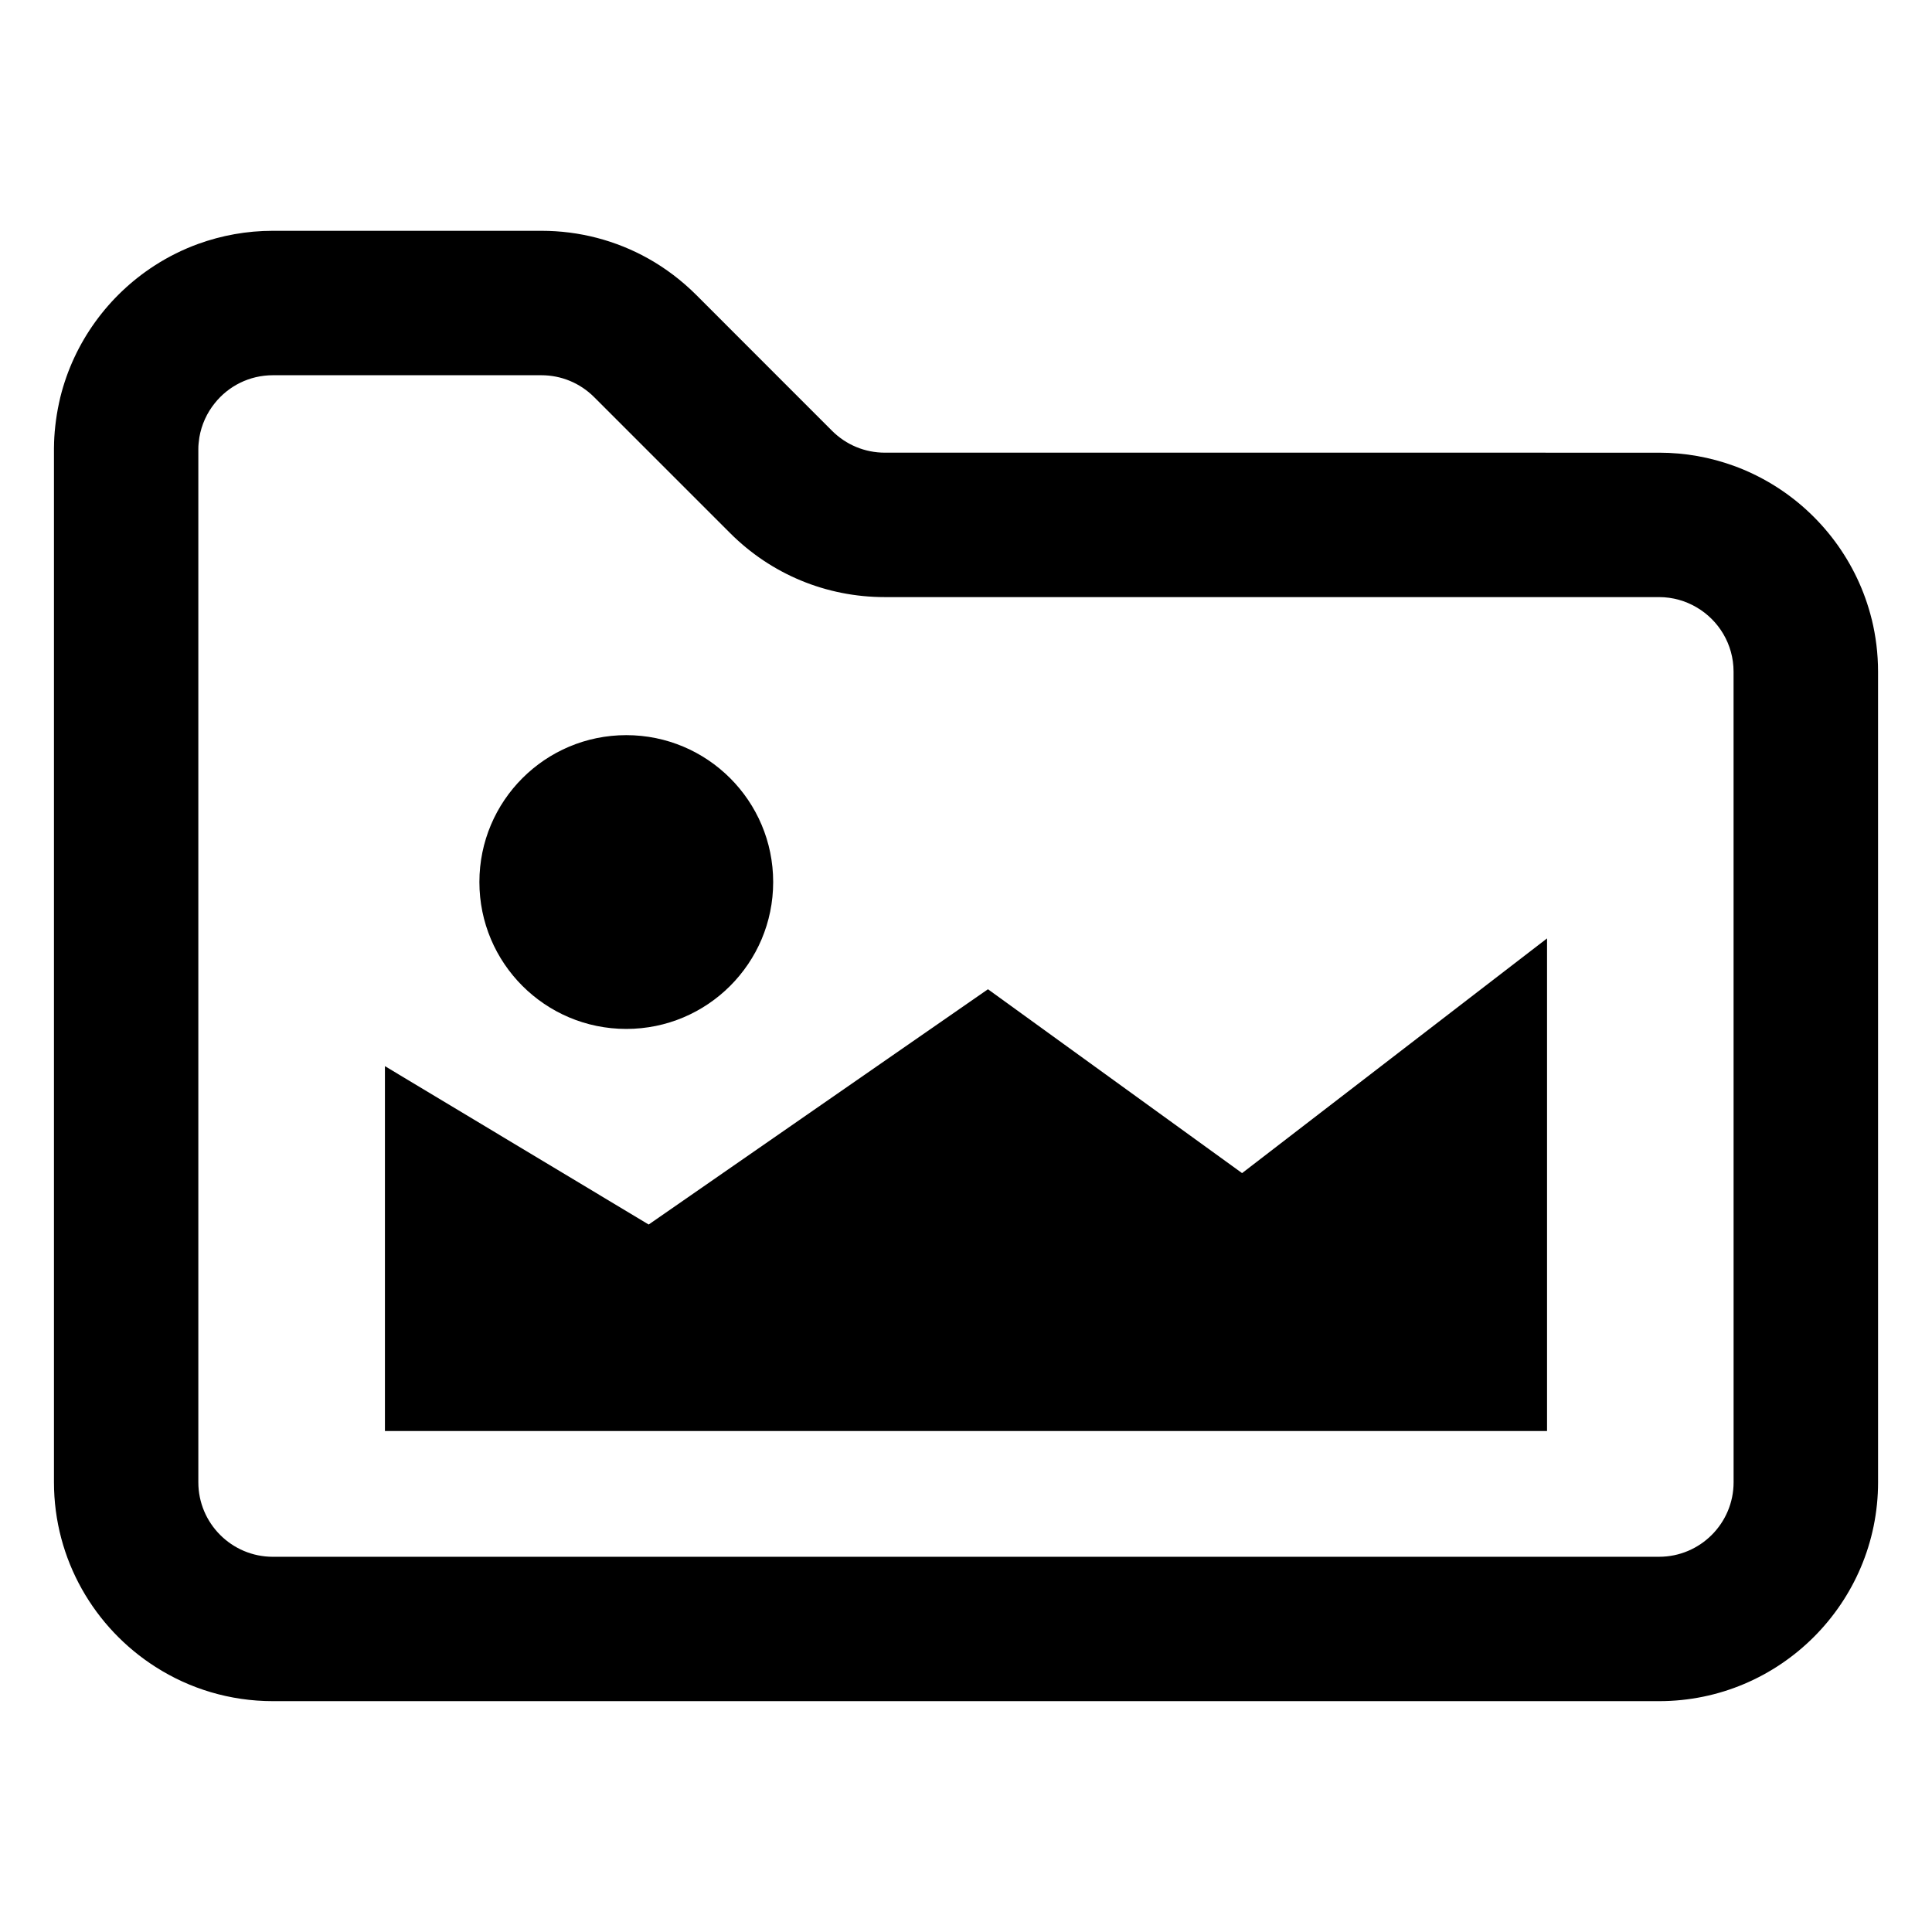
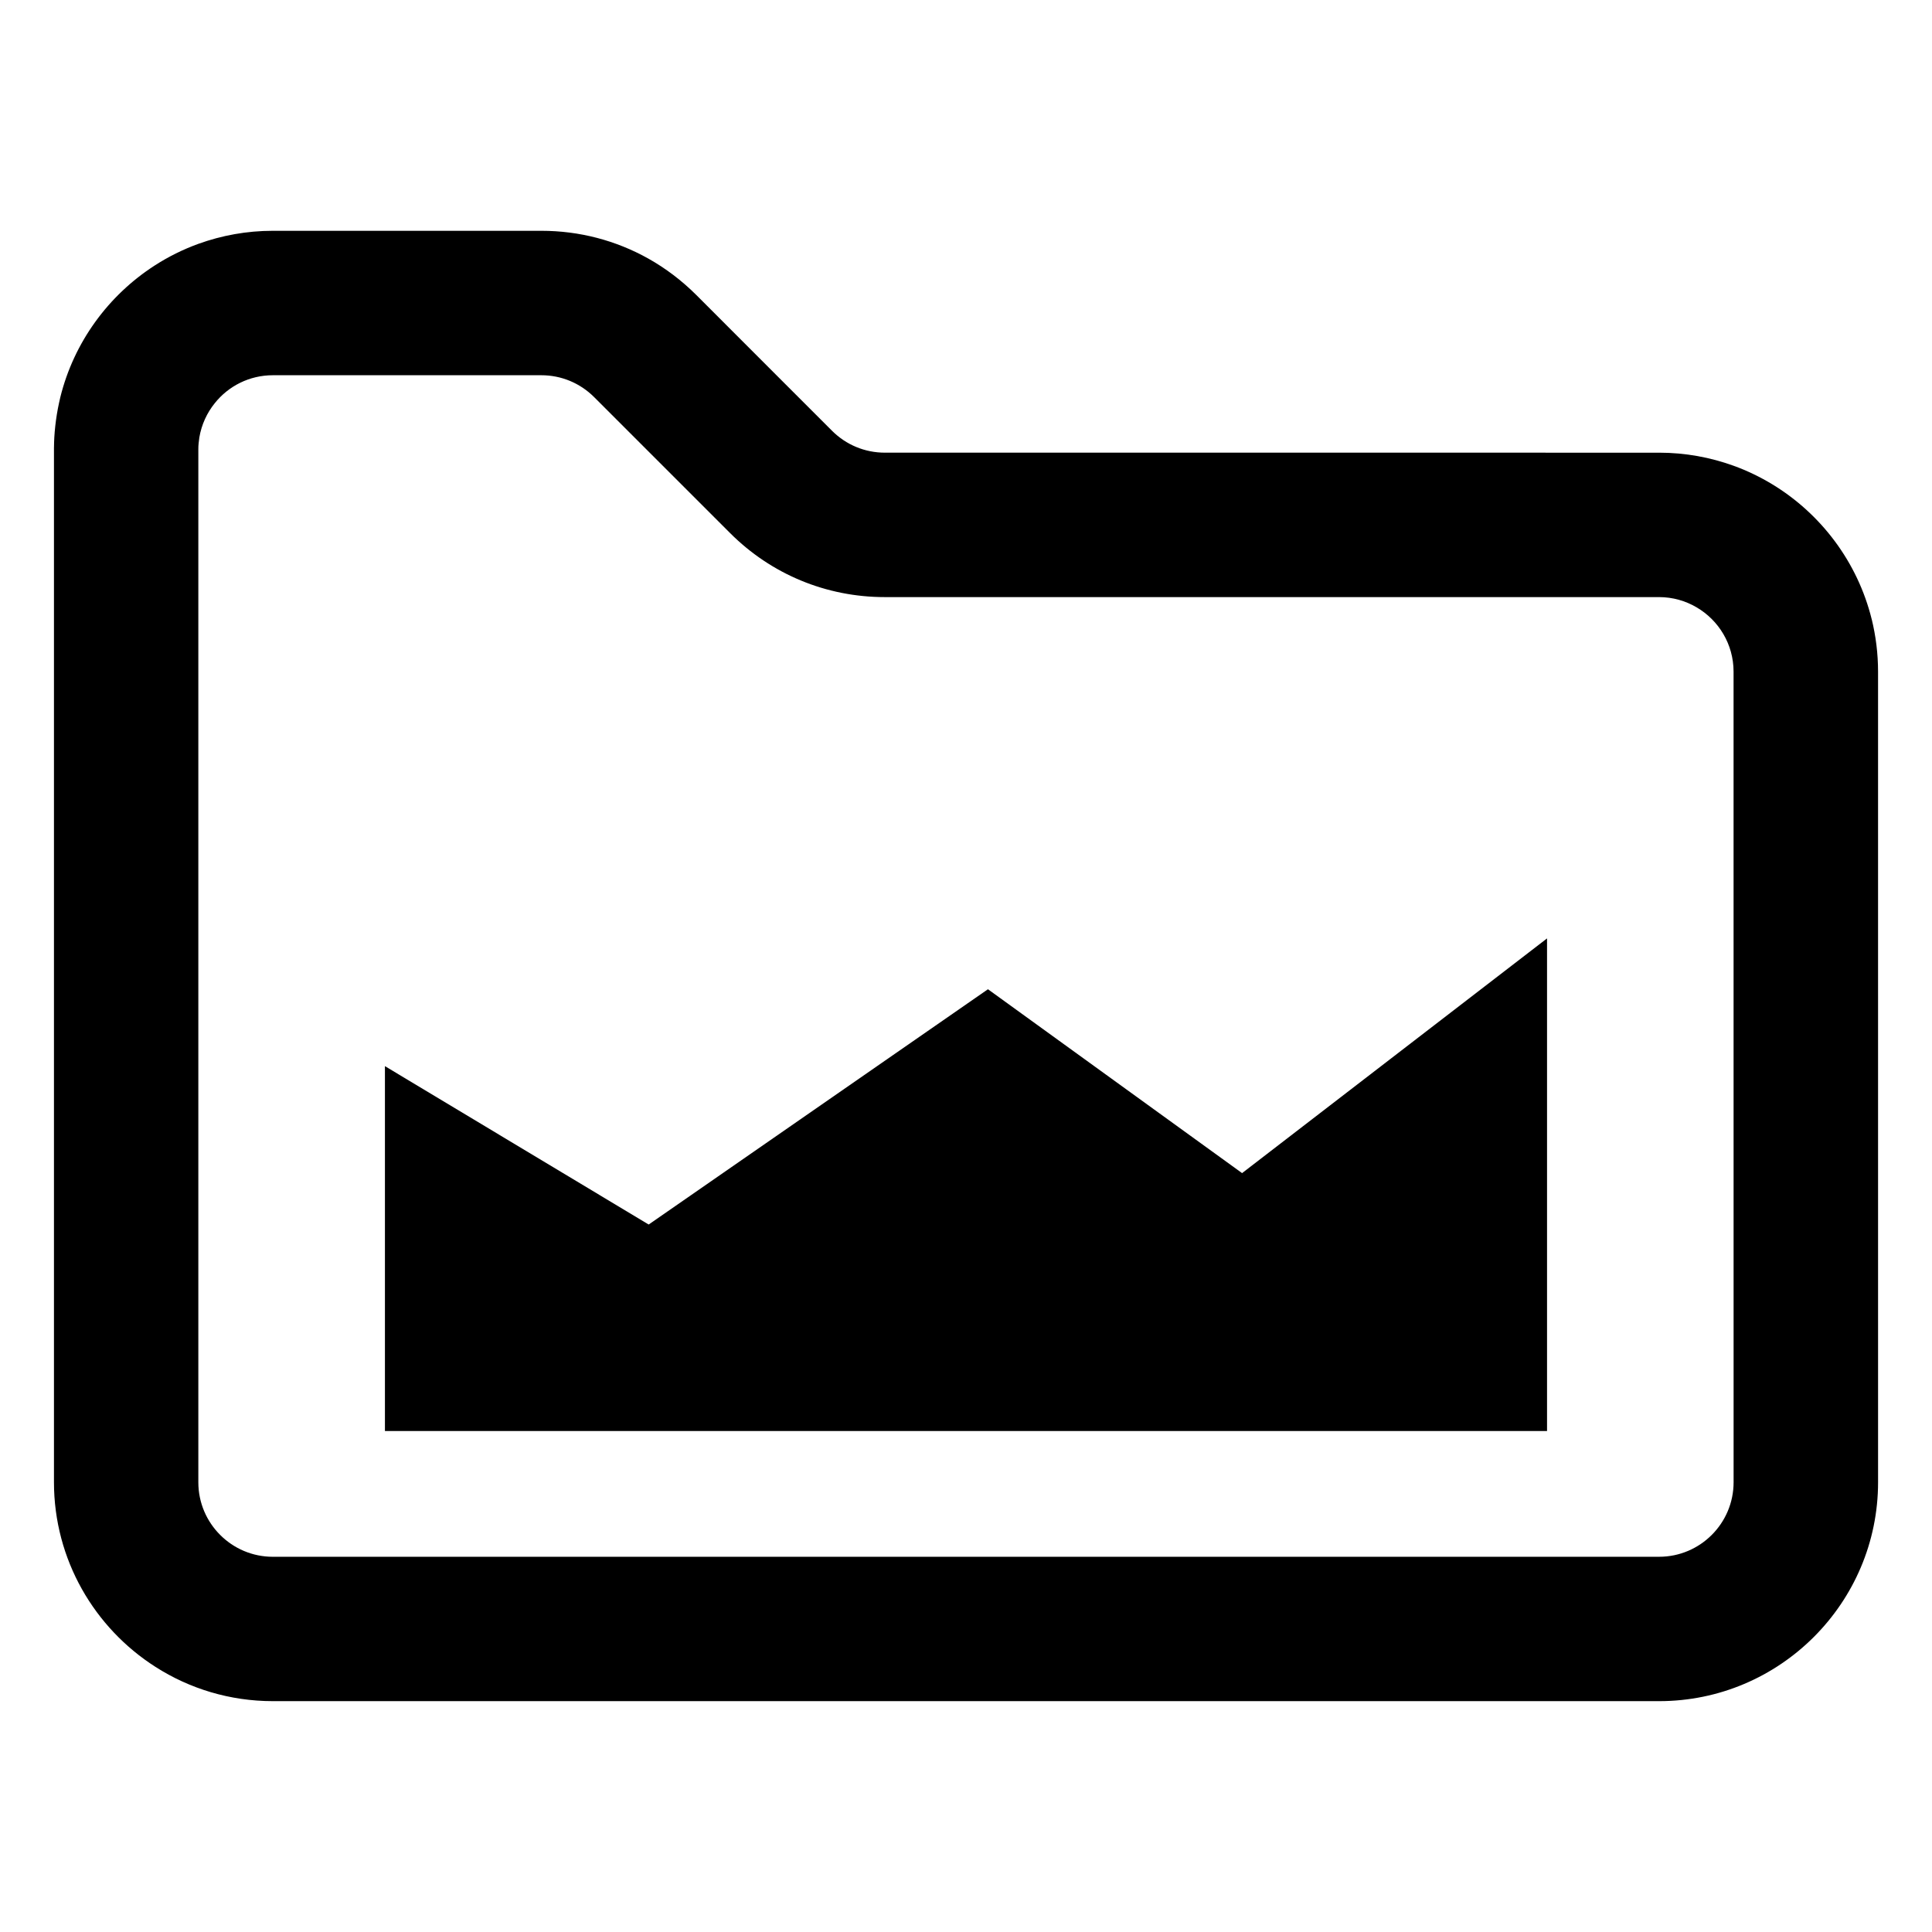
<svg xmlns="http://www.w3.org/2000/svg" fill="#000000" width="800px" height="800px" version="1.1" viewBox="144 144 512 512">
  <g>
    <path d="m640.02 308.11c-3.738-15.129-13.422-27.953-26.418-35.809-3.211-1.938-6.613-3.582-10.18-4.871-6.172-2.234-12.816-3.465-19.75-3.465l-205.18-0.004c-5.273 0-10.242-2.062-13.98-5.785l-14.895-14.895-21.113-21.129c-3.848-3.832-8.117-7.062-12.707-9.637-8.566-4.793-18.246-7.352-28.332-7.352h-71.145c-6.934 0-13.57 1.227-19.75 3.457-4.094 1.488-7.973 3.418-11.57 5.738-12.289 7.91-21.426 20.355-25.023 34.938-0.125 0.496-0.234 1.008-0.34 1.52-0.434 1.984-0.762 4.031-0.992 6.102-0.047 0.48-0.094 0.961-0.141 1.457-0.016 0.062-0.031 0.125-0.016 0.203-0.078 0.883-0.125 1.77-0.156 2.668v0.094c-0.016 0.48-0.031 0.977-0.031 1.473v273.98c0 20.555 10.754 38.66 26.93 48.965 8.98 5.738 19.656 9.062 31.094 9.062h367.36c31.992 0 58.023-26.031 58.023-58.023l-0.004-214.8c0-4.781-0.59-9.441-1.676-13.887zm-36.598 228.7c0 10.895-8.855 19.75-19.75 19.75l-367.36 0.004c-10.895 0-19.75-8.855-19.75-19.75v-273.78c0-0.527 0.016-1.055 0.078-1.566 0.047-0.512 0.109-1.023 0.188-1.535 0.574-3.402 2.016-6.519 4.109-9.109 3.598-4.504 9.156-7.383 15.375-7.383h71.148c5.273 0 10.242 2.062 13.98 5.785l36.008 36.008c10.949 10.965 25.535 17.004 41.035 17.004h205.18c3.629 0 7.031 0.992 9.957 2.715 5.848 3.418 9.793 9.777 9.793 17.035z" />
    <path d="m405.82 406.16-89.914 62.352-69.895-41.973v96.699h307.97v-130.55l-80.816 62.199z" />
-     <path d="m348.9 377.75c0 21.496-17.43 38.926-38.93 38.926-21.496 0-38.926-17.43-38.926-38.926 0-21.5 17.43-38.93 38.926-38.93 21.5 0 38.93 17.43 38.93 38.93" />
  </g>
</svg>